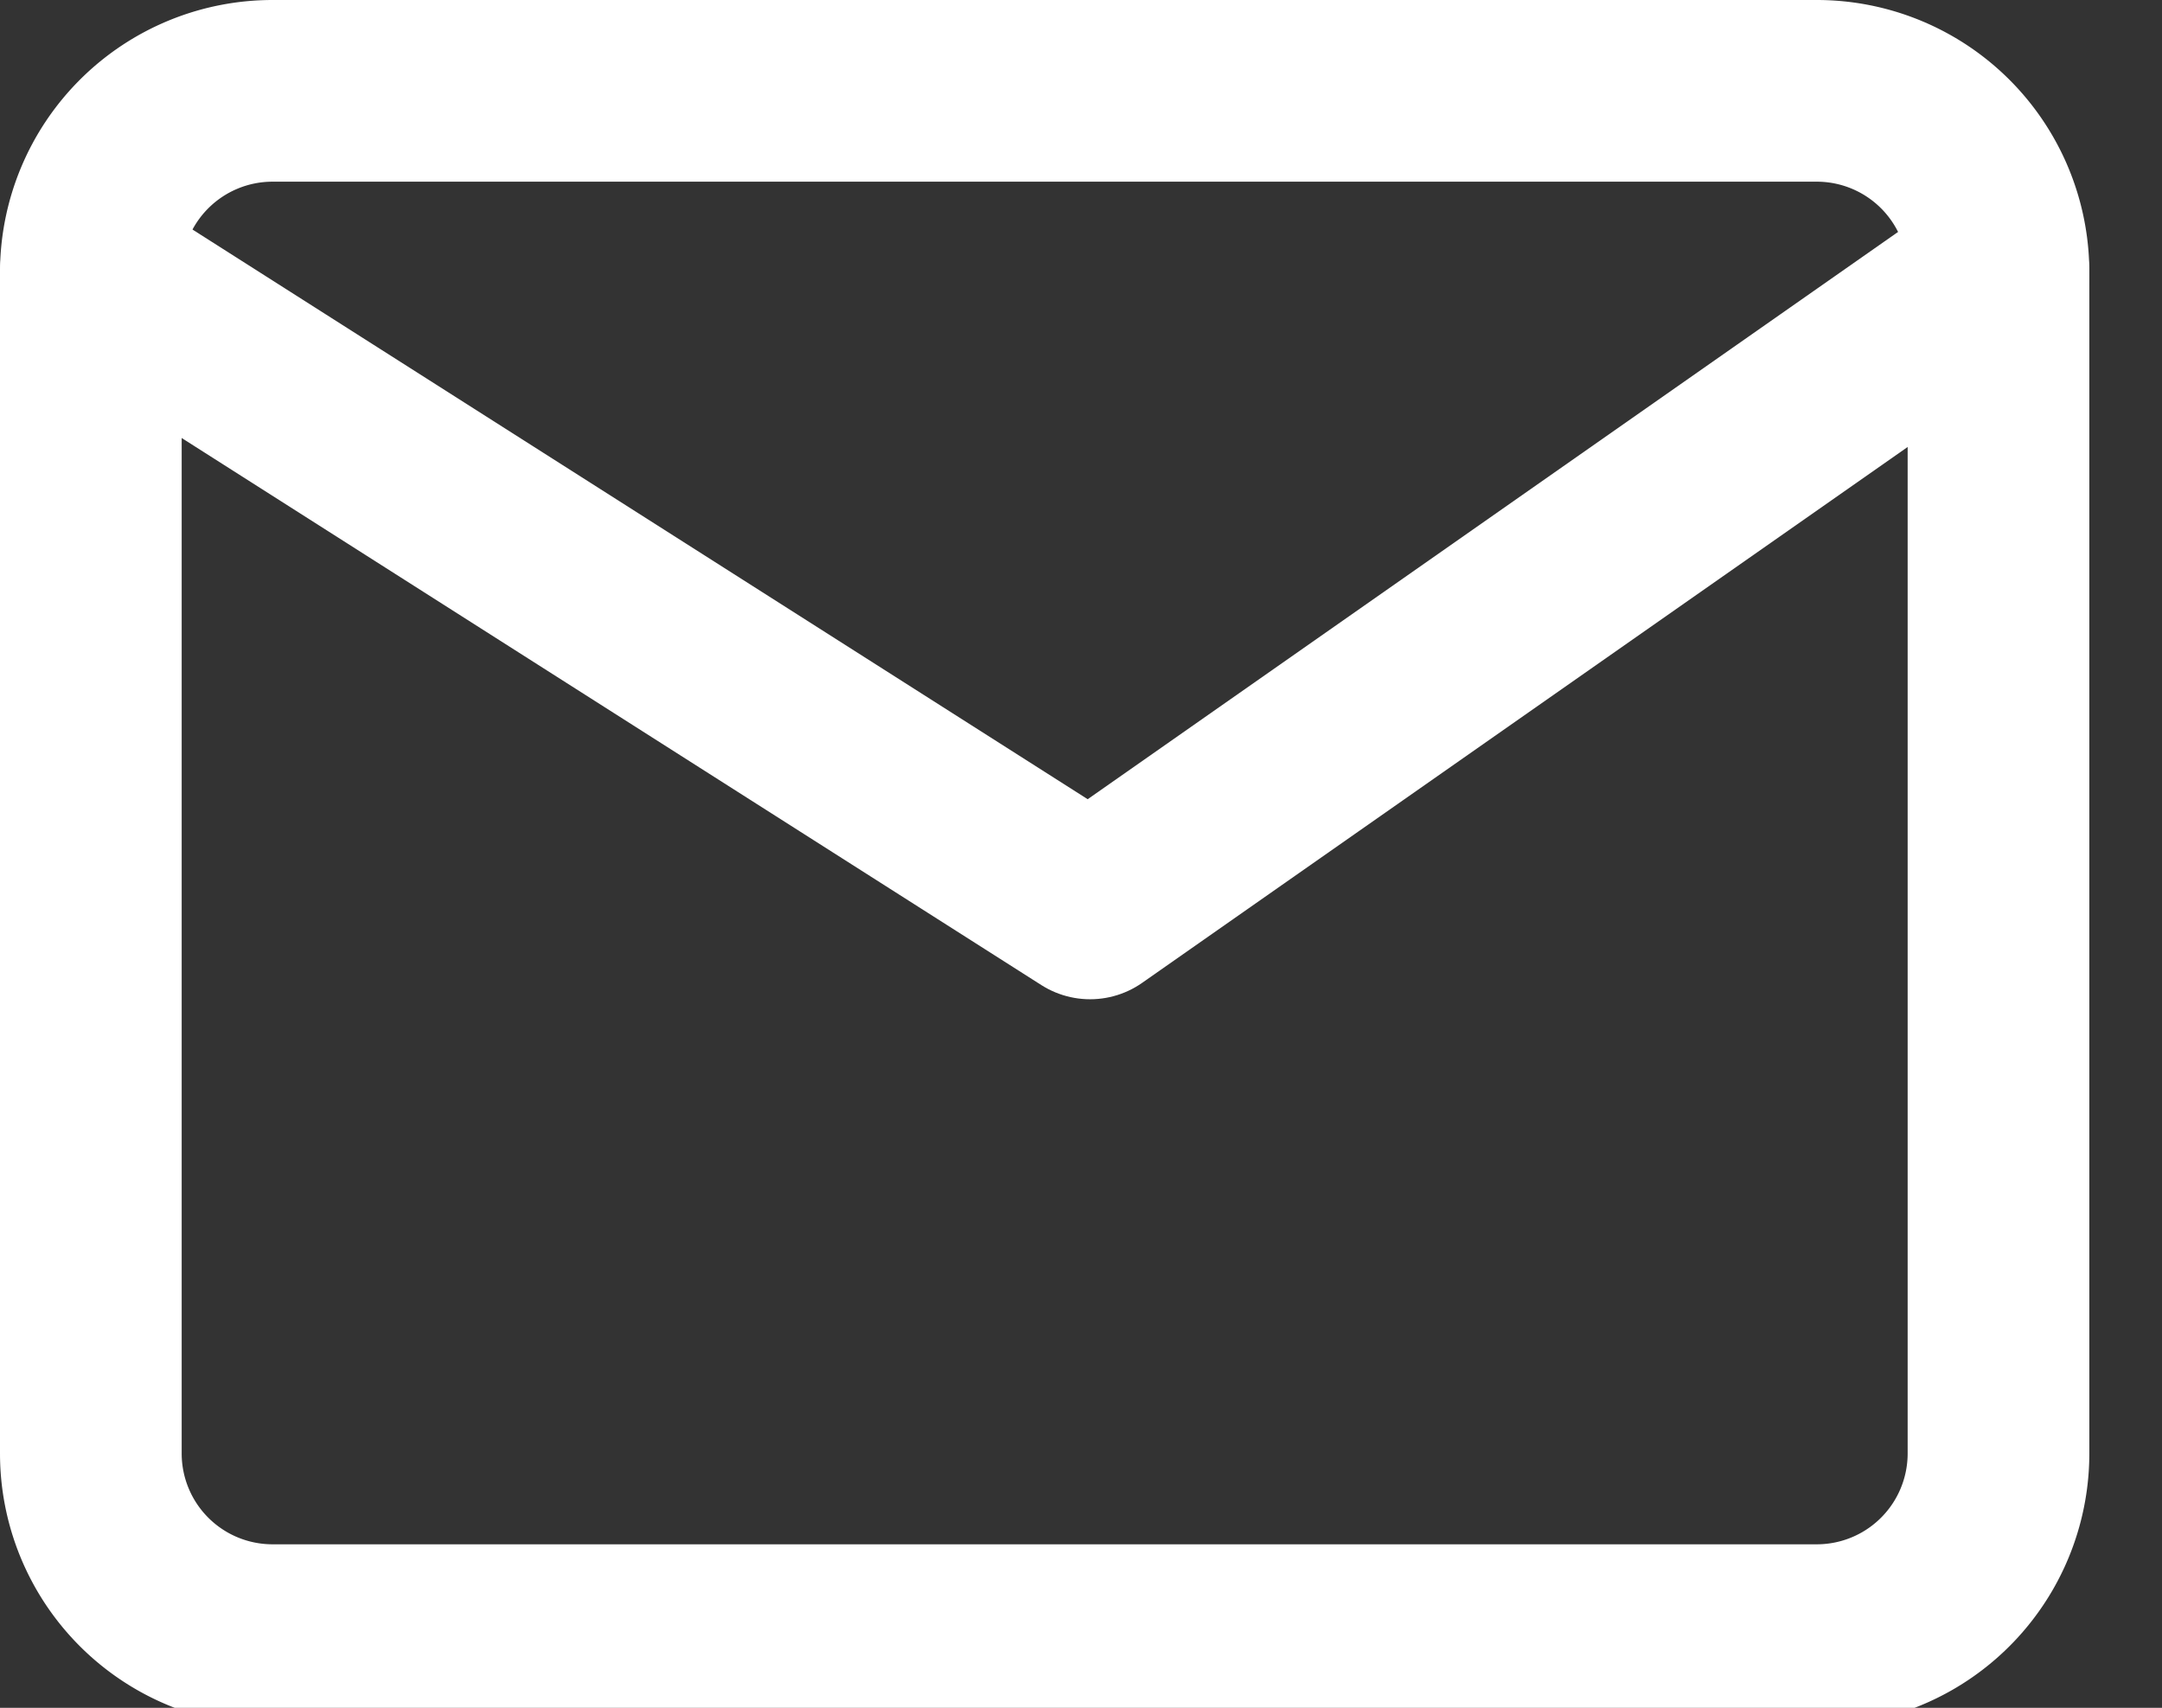
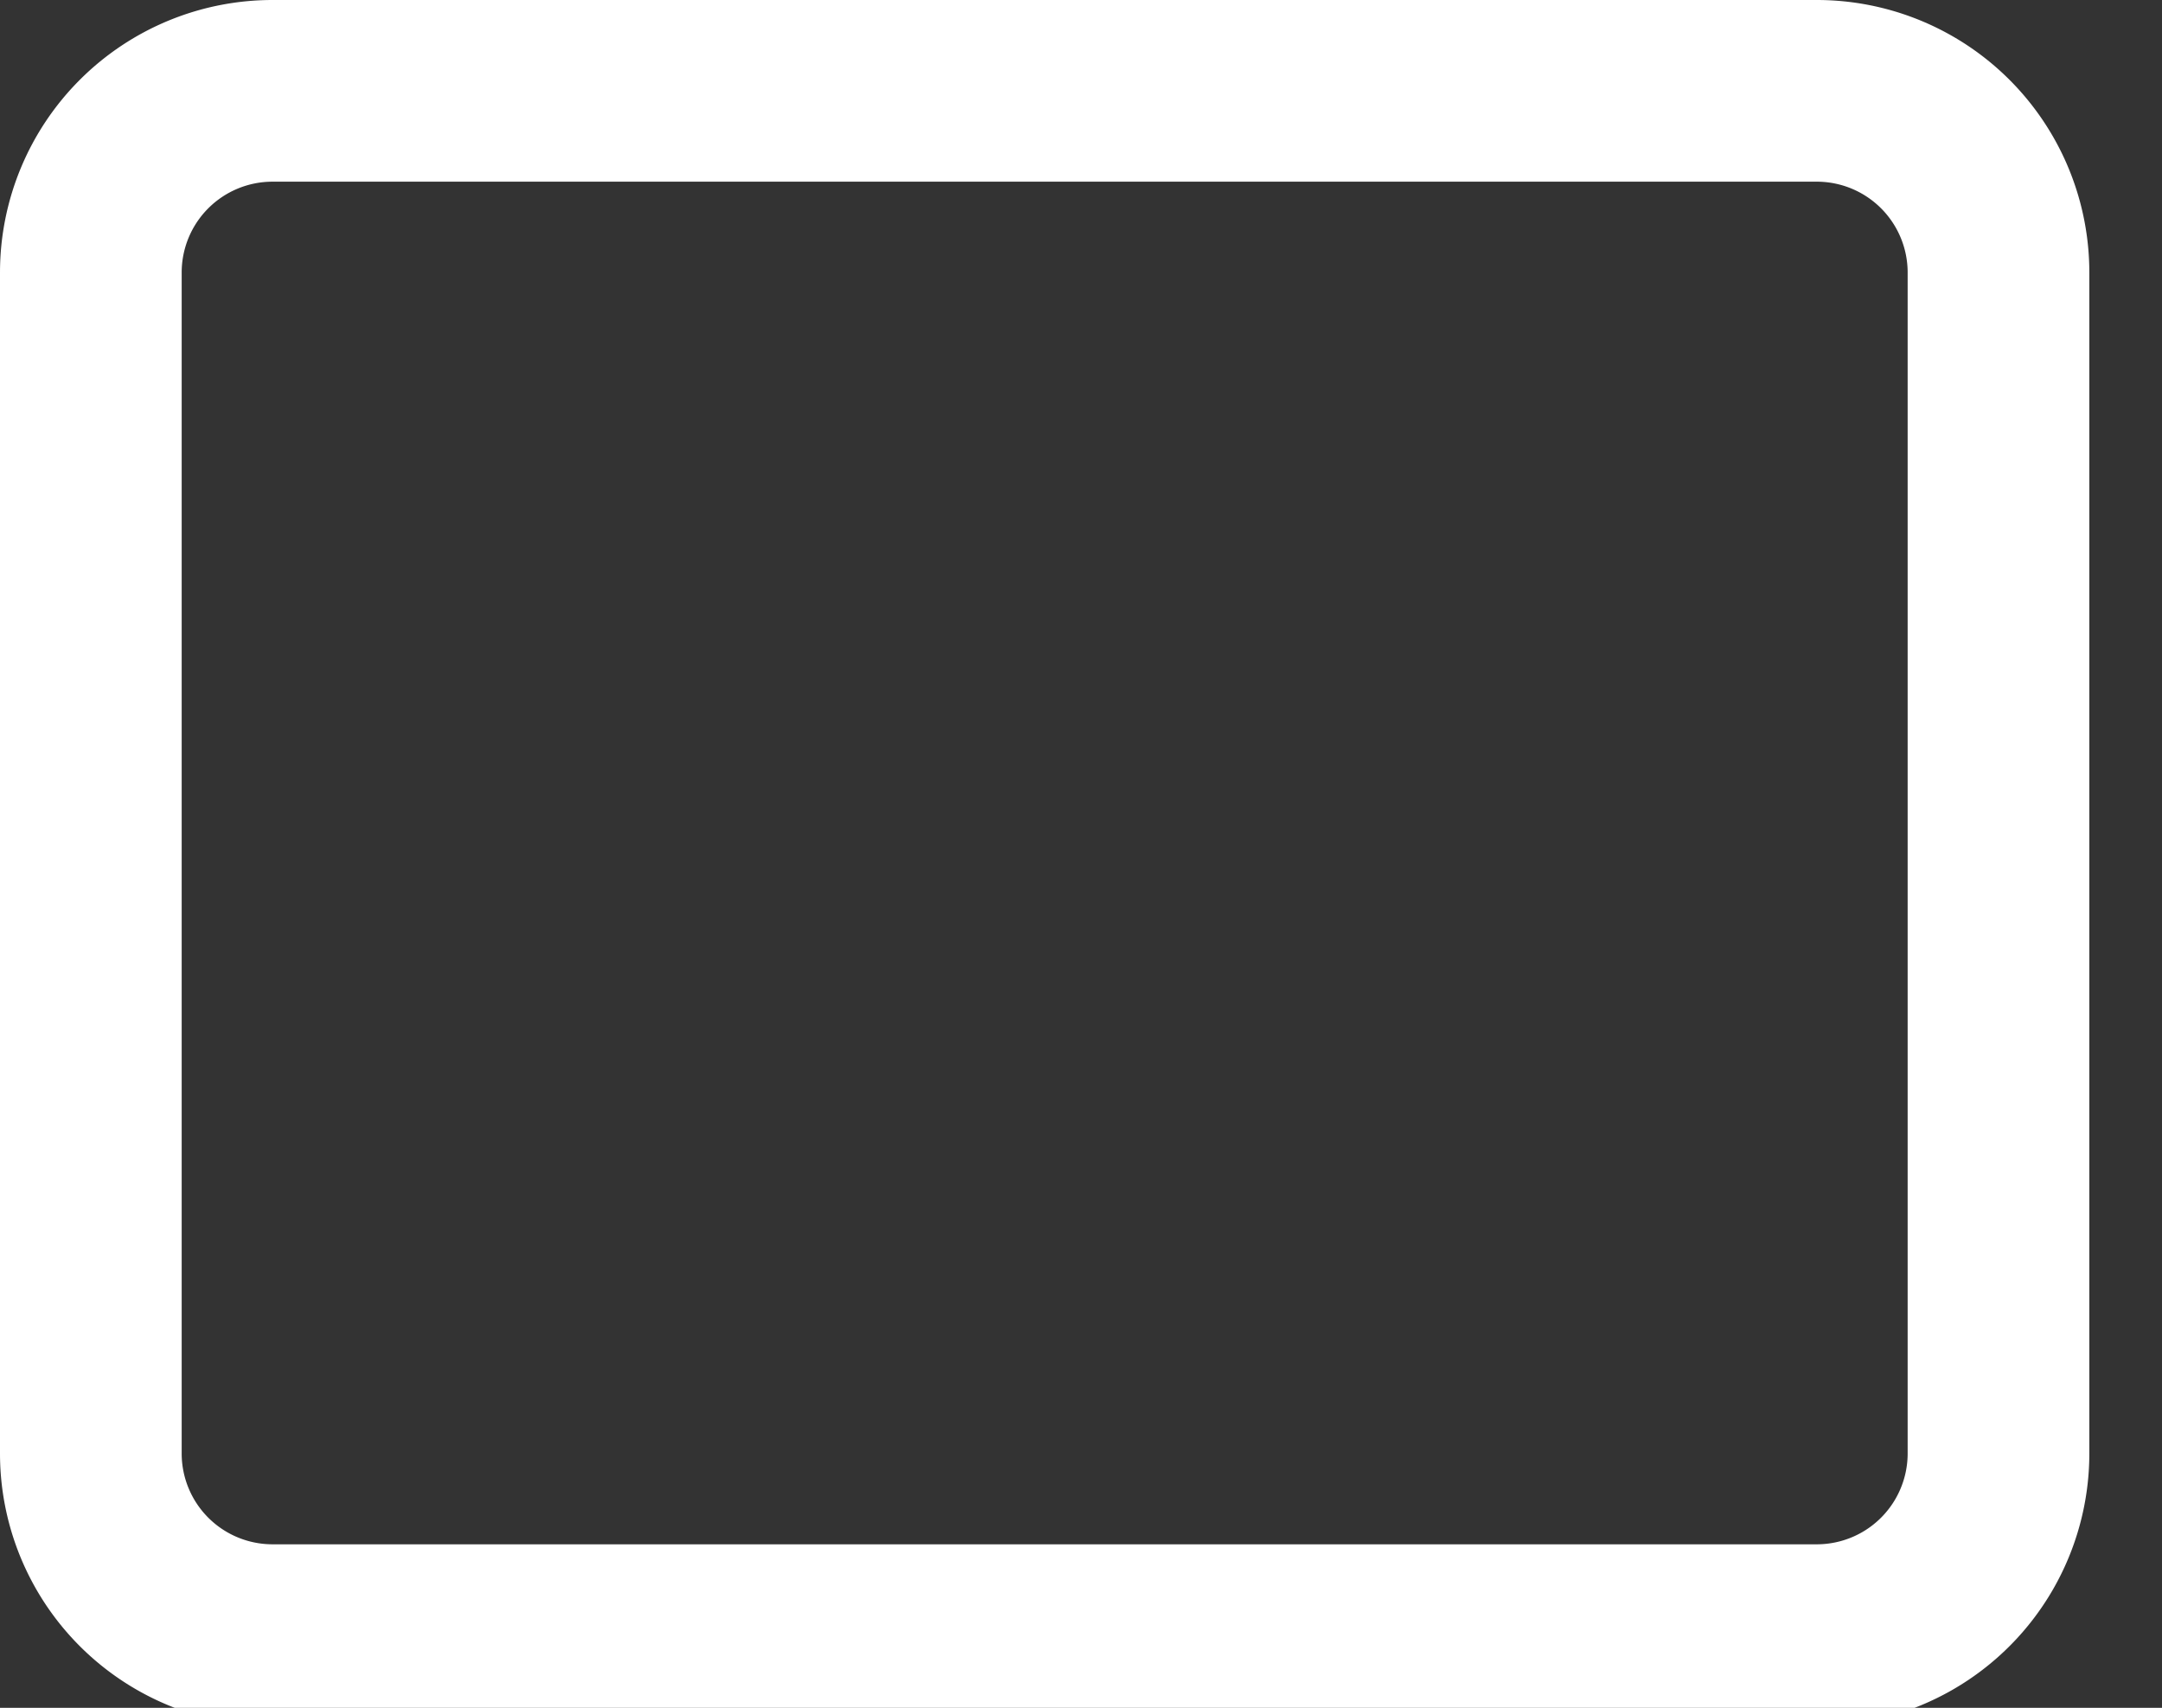
<svg xmlns="http://www.w3.org/2000/svg" width="23.8" height="18.8">
  <rect width="100%" height="100%" fill="#333333" stroke="none" />
  <g data-name="Icon feather-mail" fill="none" stroke="#fff" stroke-linecap="round" stroke-linejoin="round" stroke-width="2">
    <path data-name="パス 254" d="M3 1h17a2 2 0 012 2v13a2 2 0 01-2 2H3a2 2 0 01-2-2V3a2 2 0 012-2z" />
-     <path data-name="パス 255" d="M22 3l-10 7L1 3" />
  </g>
</svg>